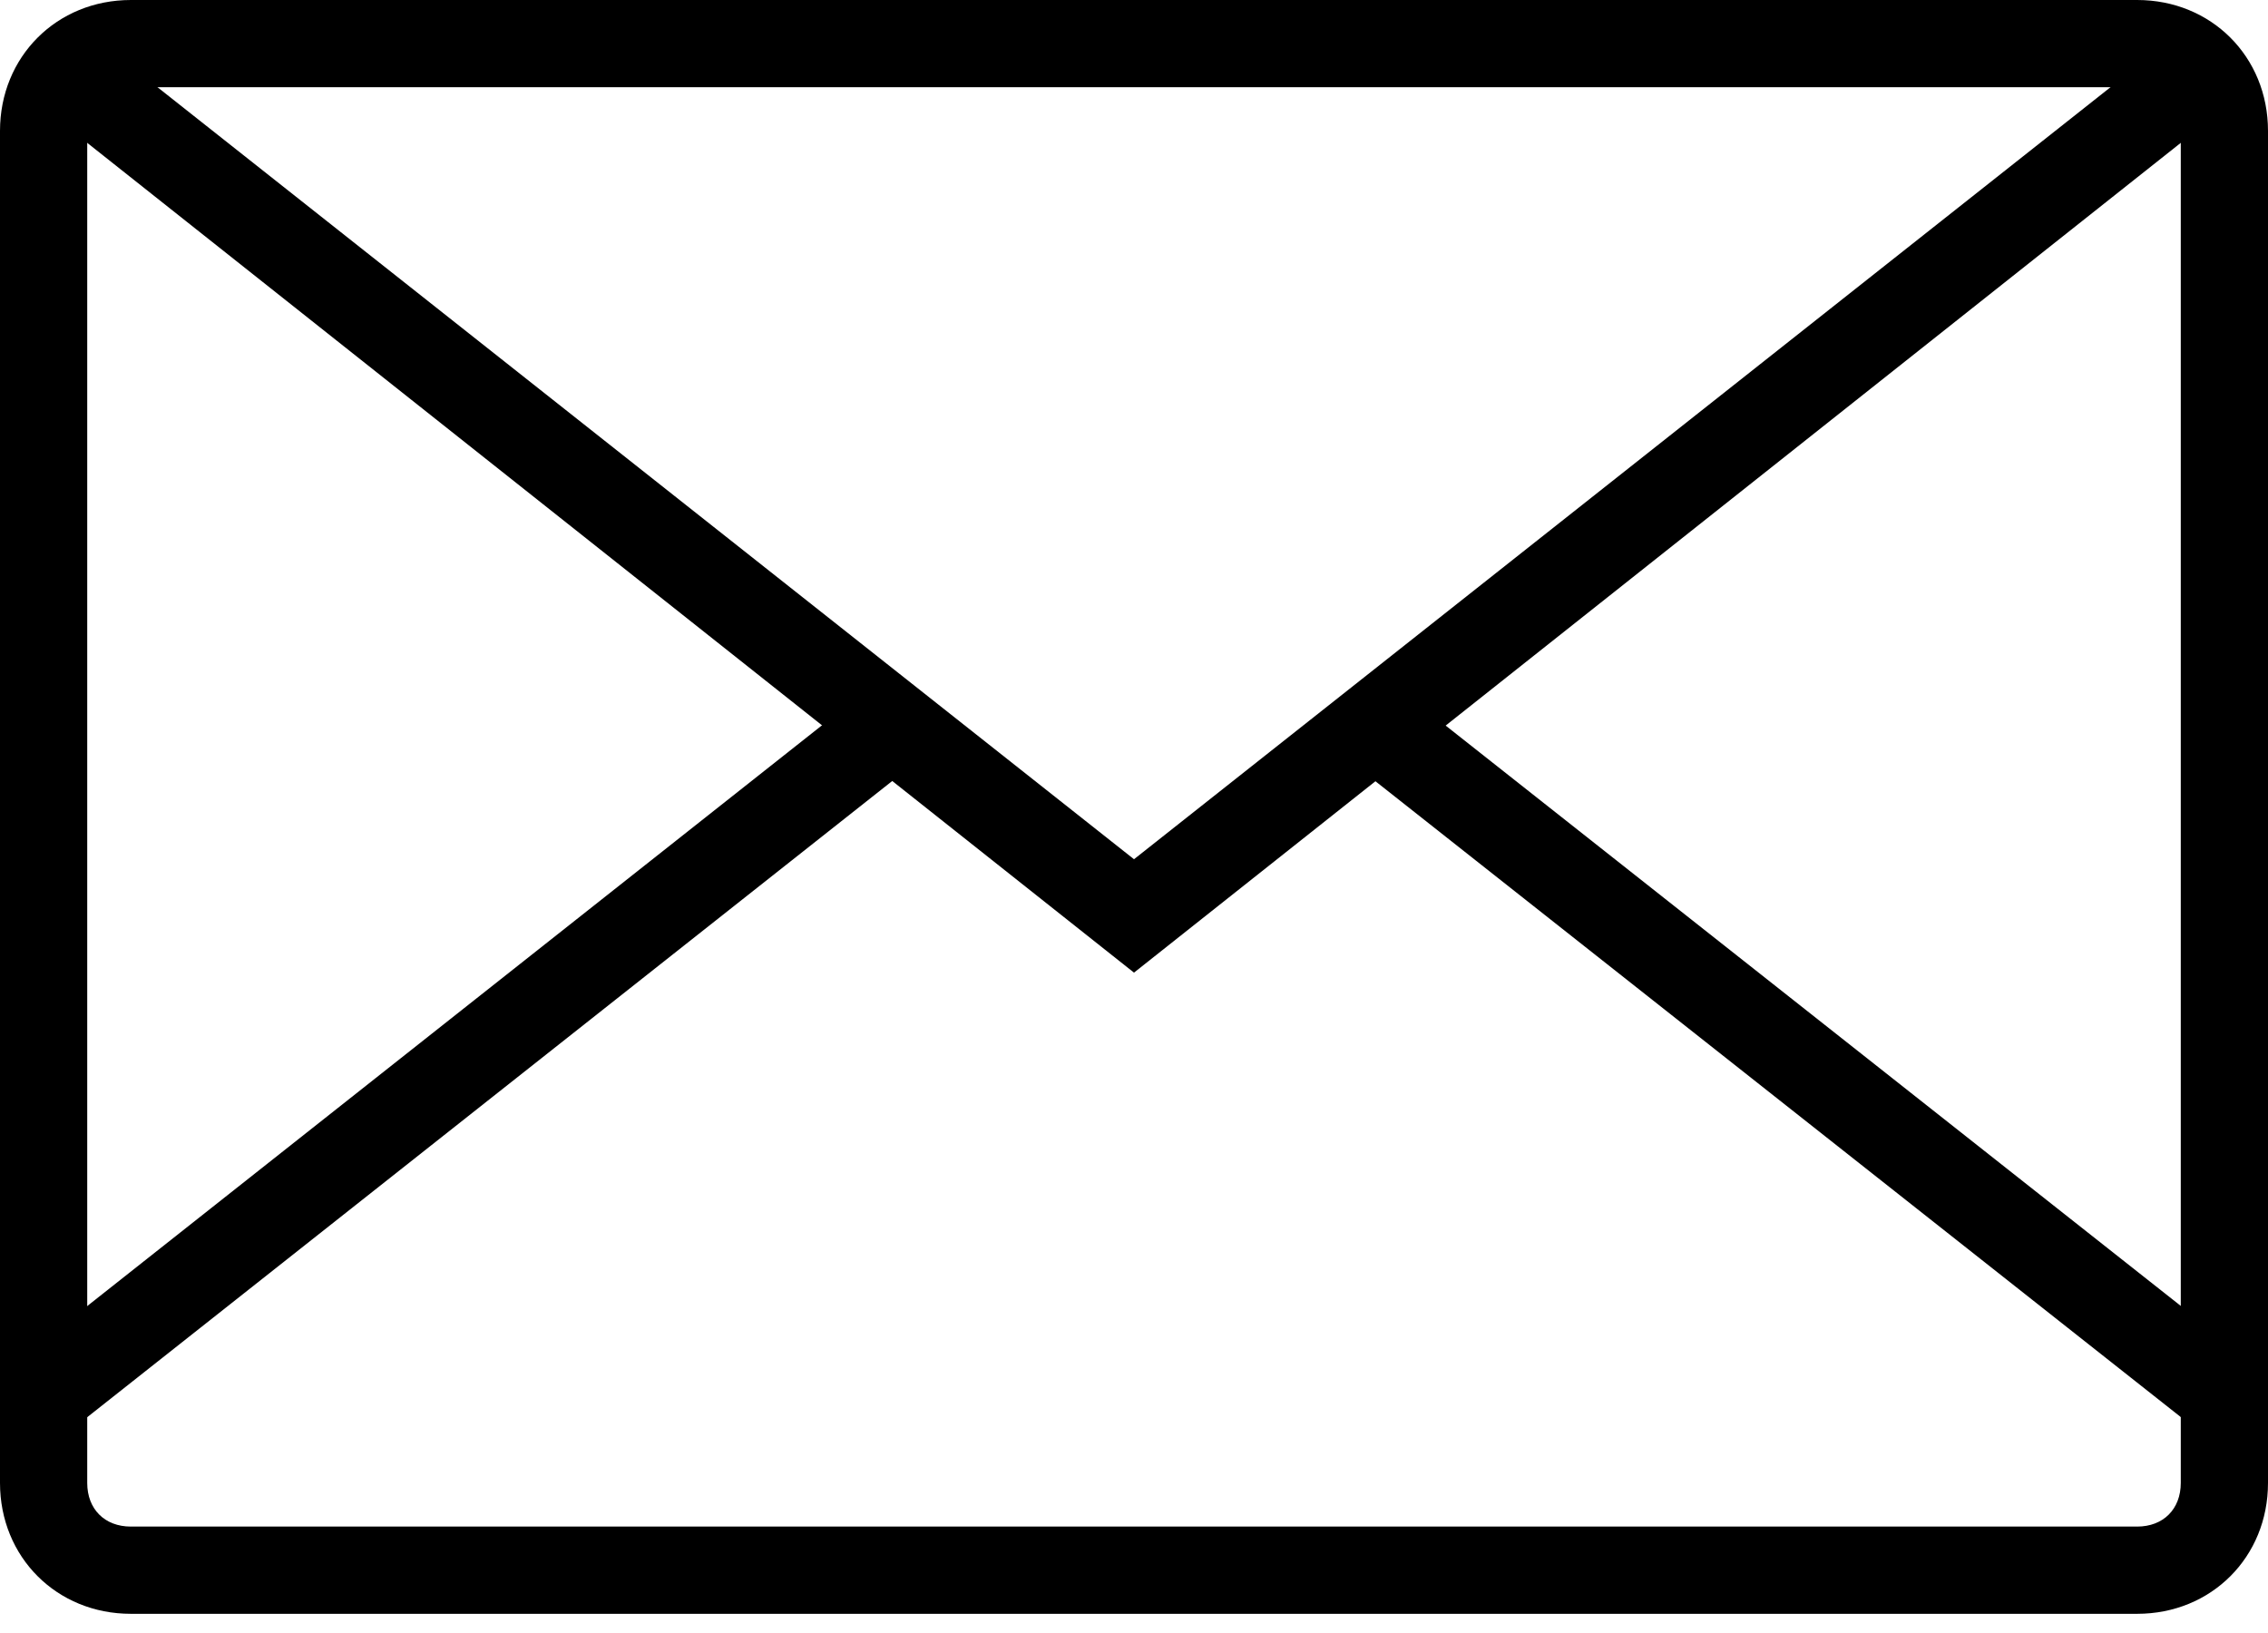
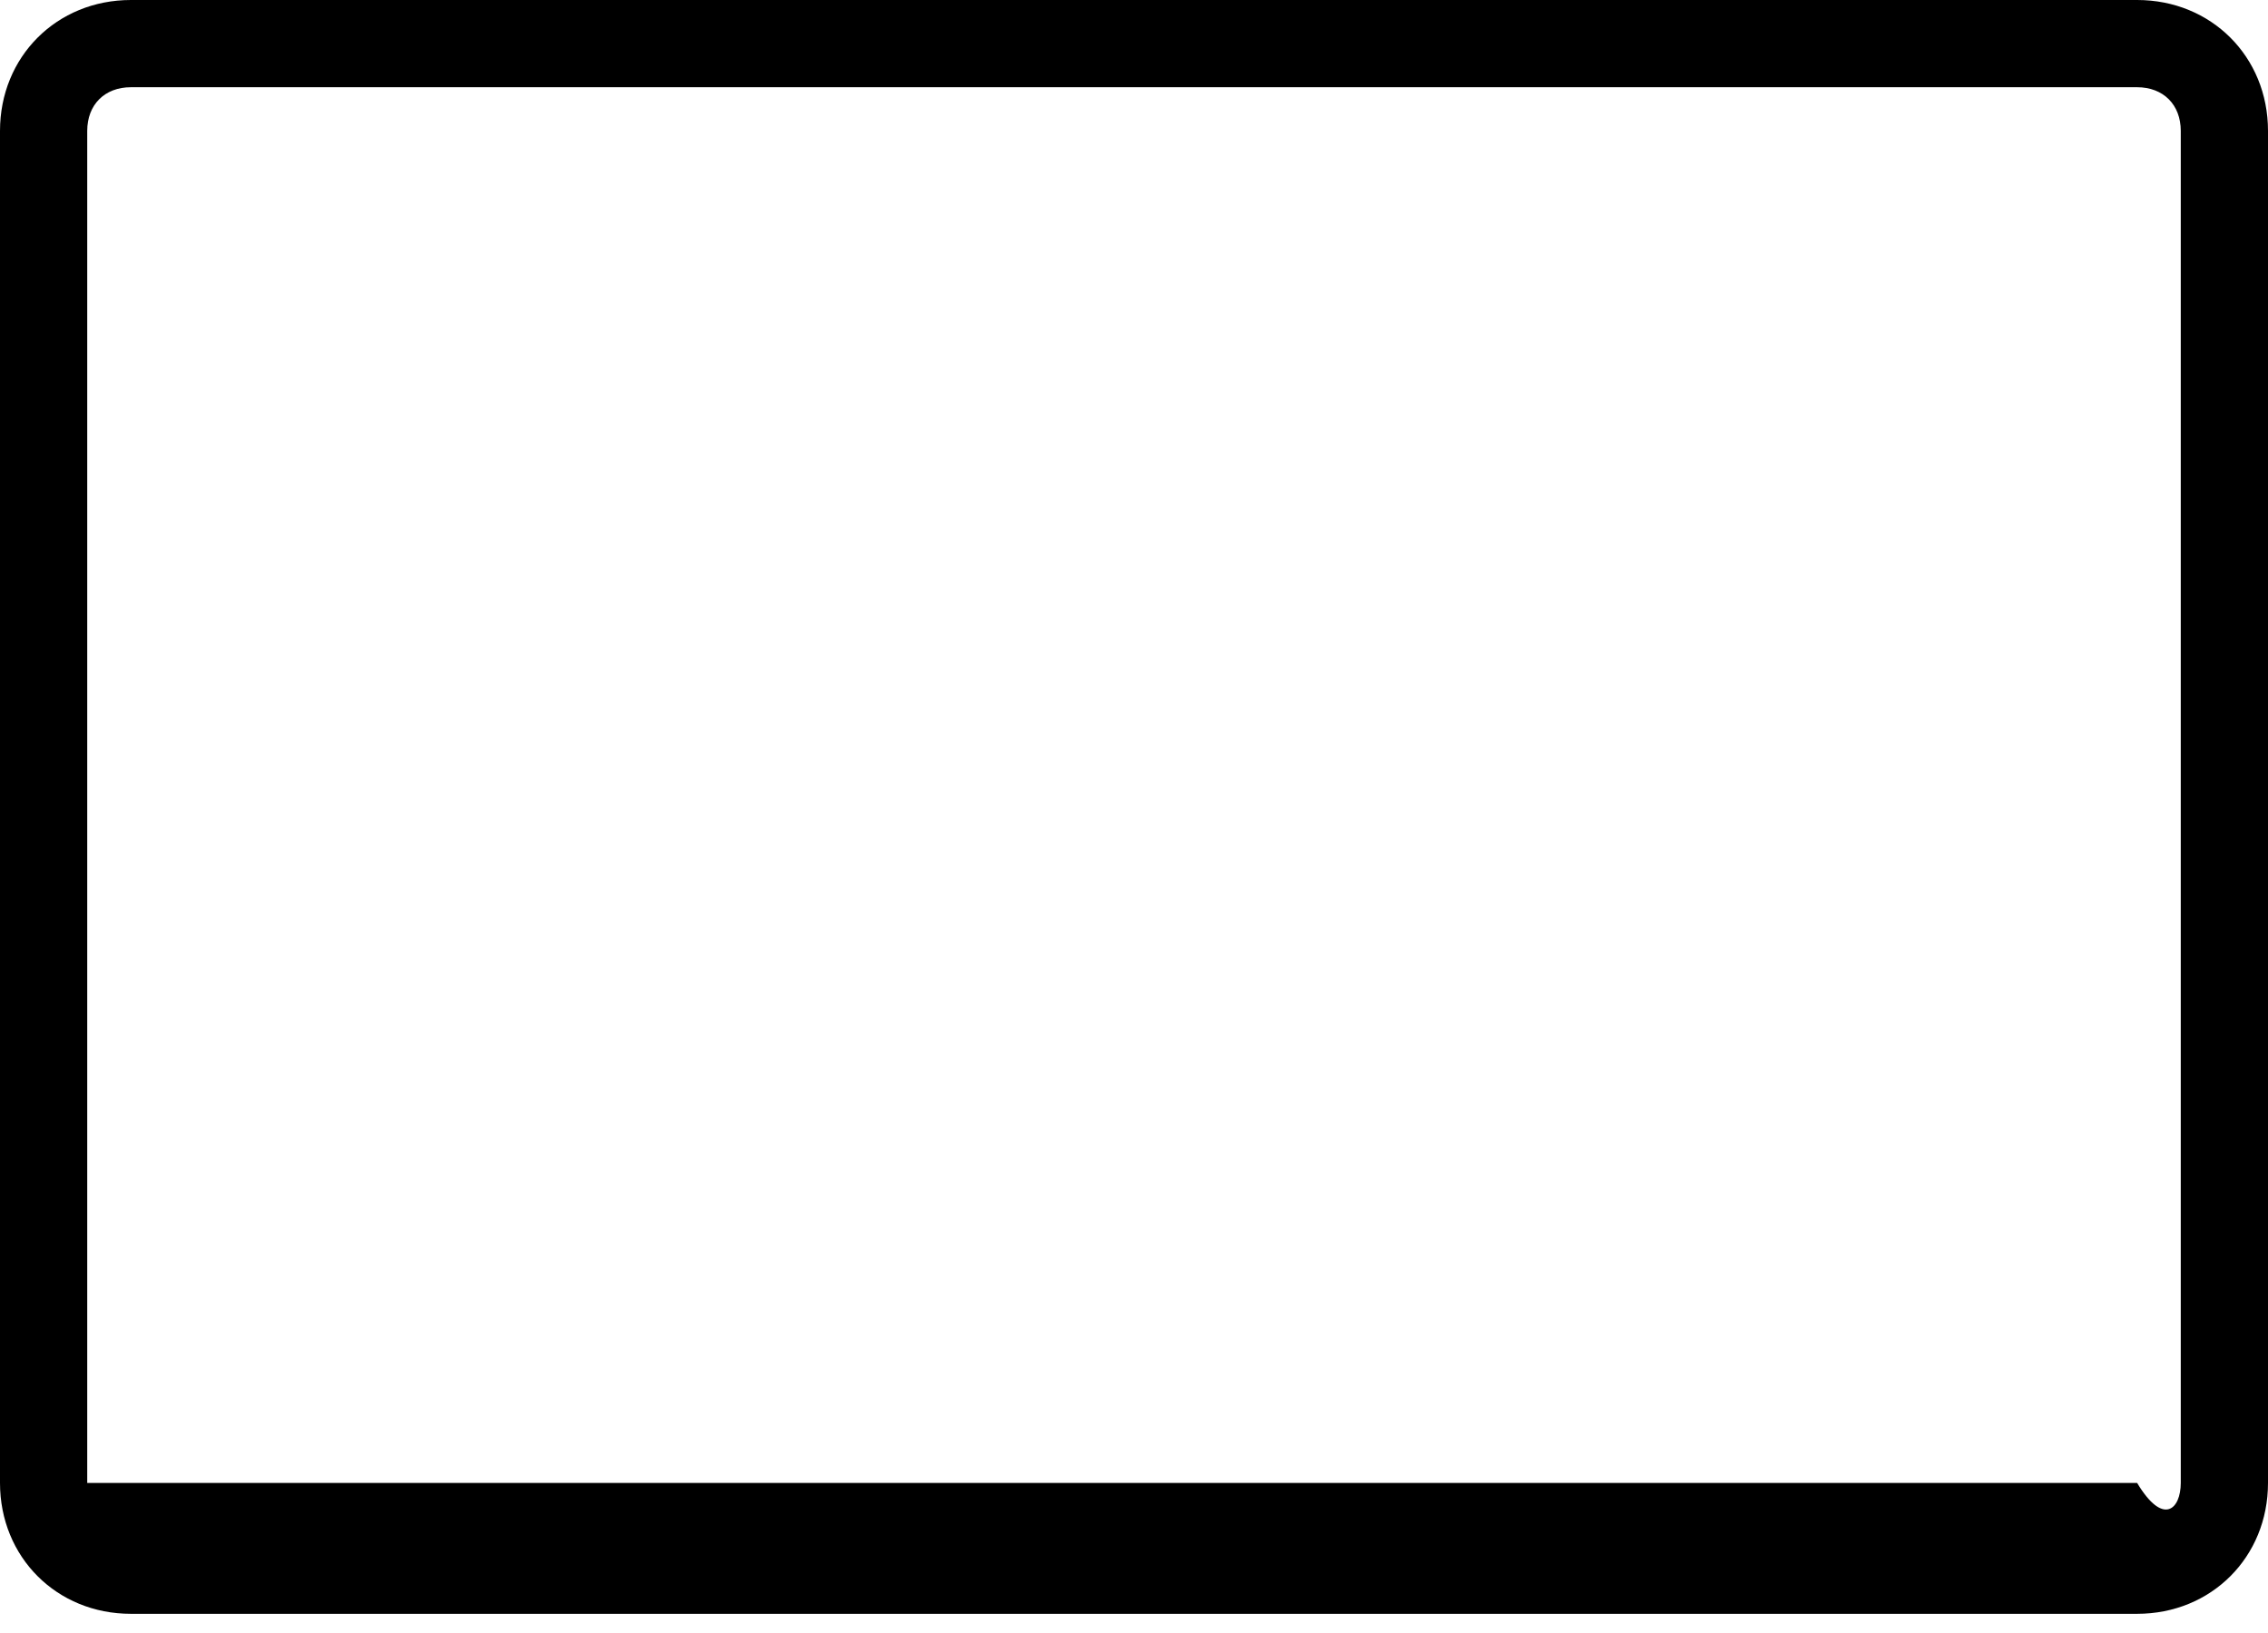
<svg xmlns="http://www.w3.org/2000/svg" width="50" height="36" viewBox="0 0 50 36" fill="none">
  <g clip-path="url(#clip0_195_67)">
-     <path d="M47.115 35.577H2.885C1.25 35.577 0 34.327 0 32.692V2.885C0 1.25 1.25 0 2.885 0H47.115C48.75 0 50 1.25 50 2.885V32.692C50 34.327 48.75 35.577 47.115 35.577ZM2.885 1.923C2.308 1.923 1.923 2.308 1.923 2.885V32.692C1.923 33.269 2.308 33.654 2.885 33.654H47.115C47.692 33.654 48.077 33.269 48.077 32.692V2.885C48.077 2.308 47.692 1.923 47.115 1.923H2.885Z" fill="black" />
-     <path d="M25 21.442L1.346 2.692L2.5 1.154L25 18.942L47.5 1.154L48.654 2.692L25 21.442Z" fill="black" />
-     <path d="M31.372 15.602L30.181 17.111L48.445 31.53L49.636 30.02L31.372 15.602Z" fill="black" />
-     <path d="M18.627 15.59L0.371 30.019L1.563 31.527L19.82 17.099L18.627 15.59Z" fill="black" />
+     <path d="M47.115 35.577H2.885C1.25 35.577 0 34.327 0 32.692V2.885C0 1.25 1.25 0 2.885 0H47.115C48.75 0 50 1.25 50 2.885V32.692C50 34.327 48.75 35.577 47.115 35.577ZM2.885 1.923C2.308 1.923 1.923 2.308 1.923 2.885V32.692H47.115C47.692 33.654 48.077 33.269 48.077 32.692V2.885C48.077 2.308 47.692 1.923 47.115 1.923H2.885Z" fill="black" />
  </g>
  <defs>
    <clipPath id="clip0_195_67">
      <rect width="50" height="35.577" fill="white" />
    </clipPath>
  </defs>
</svg>